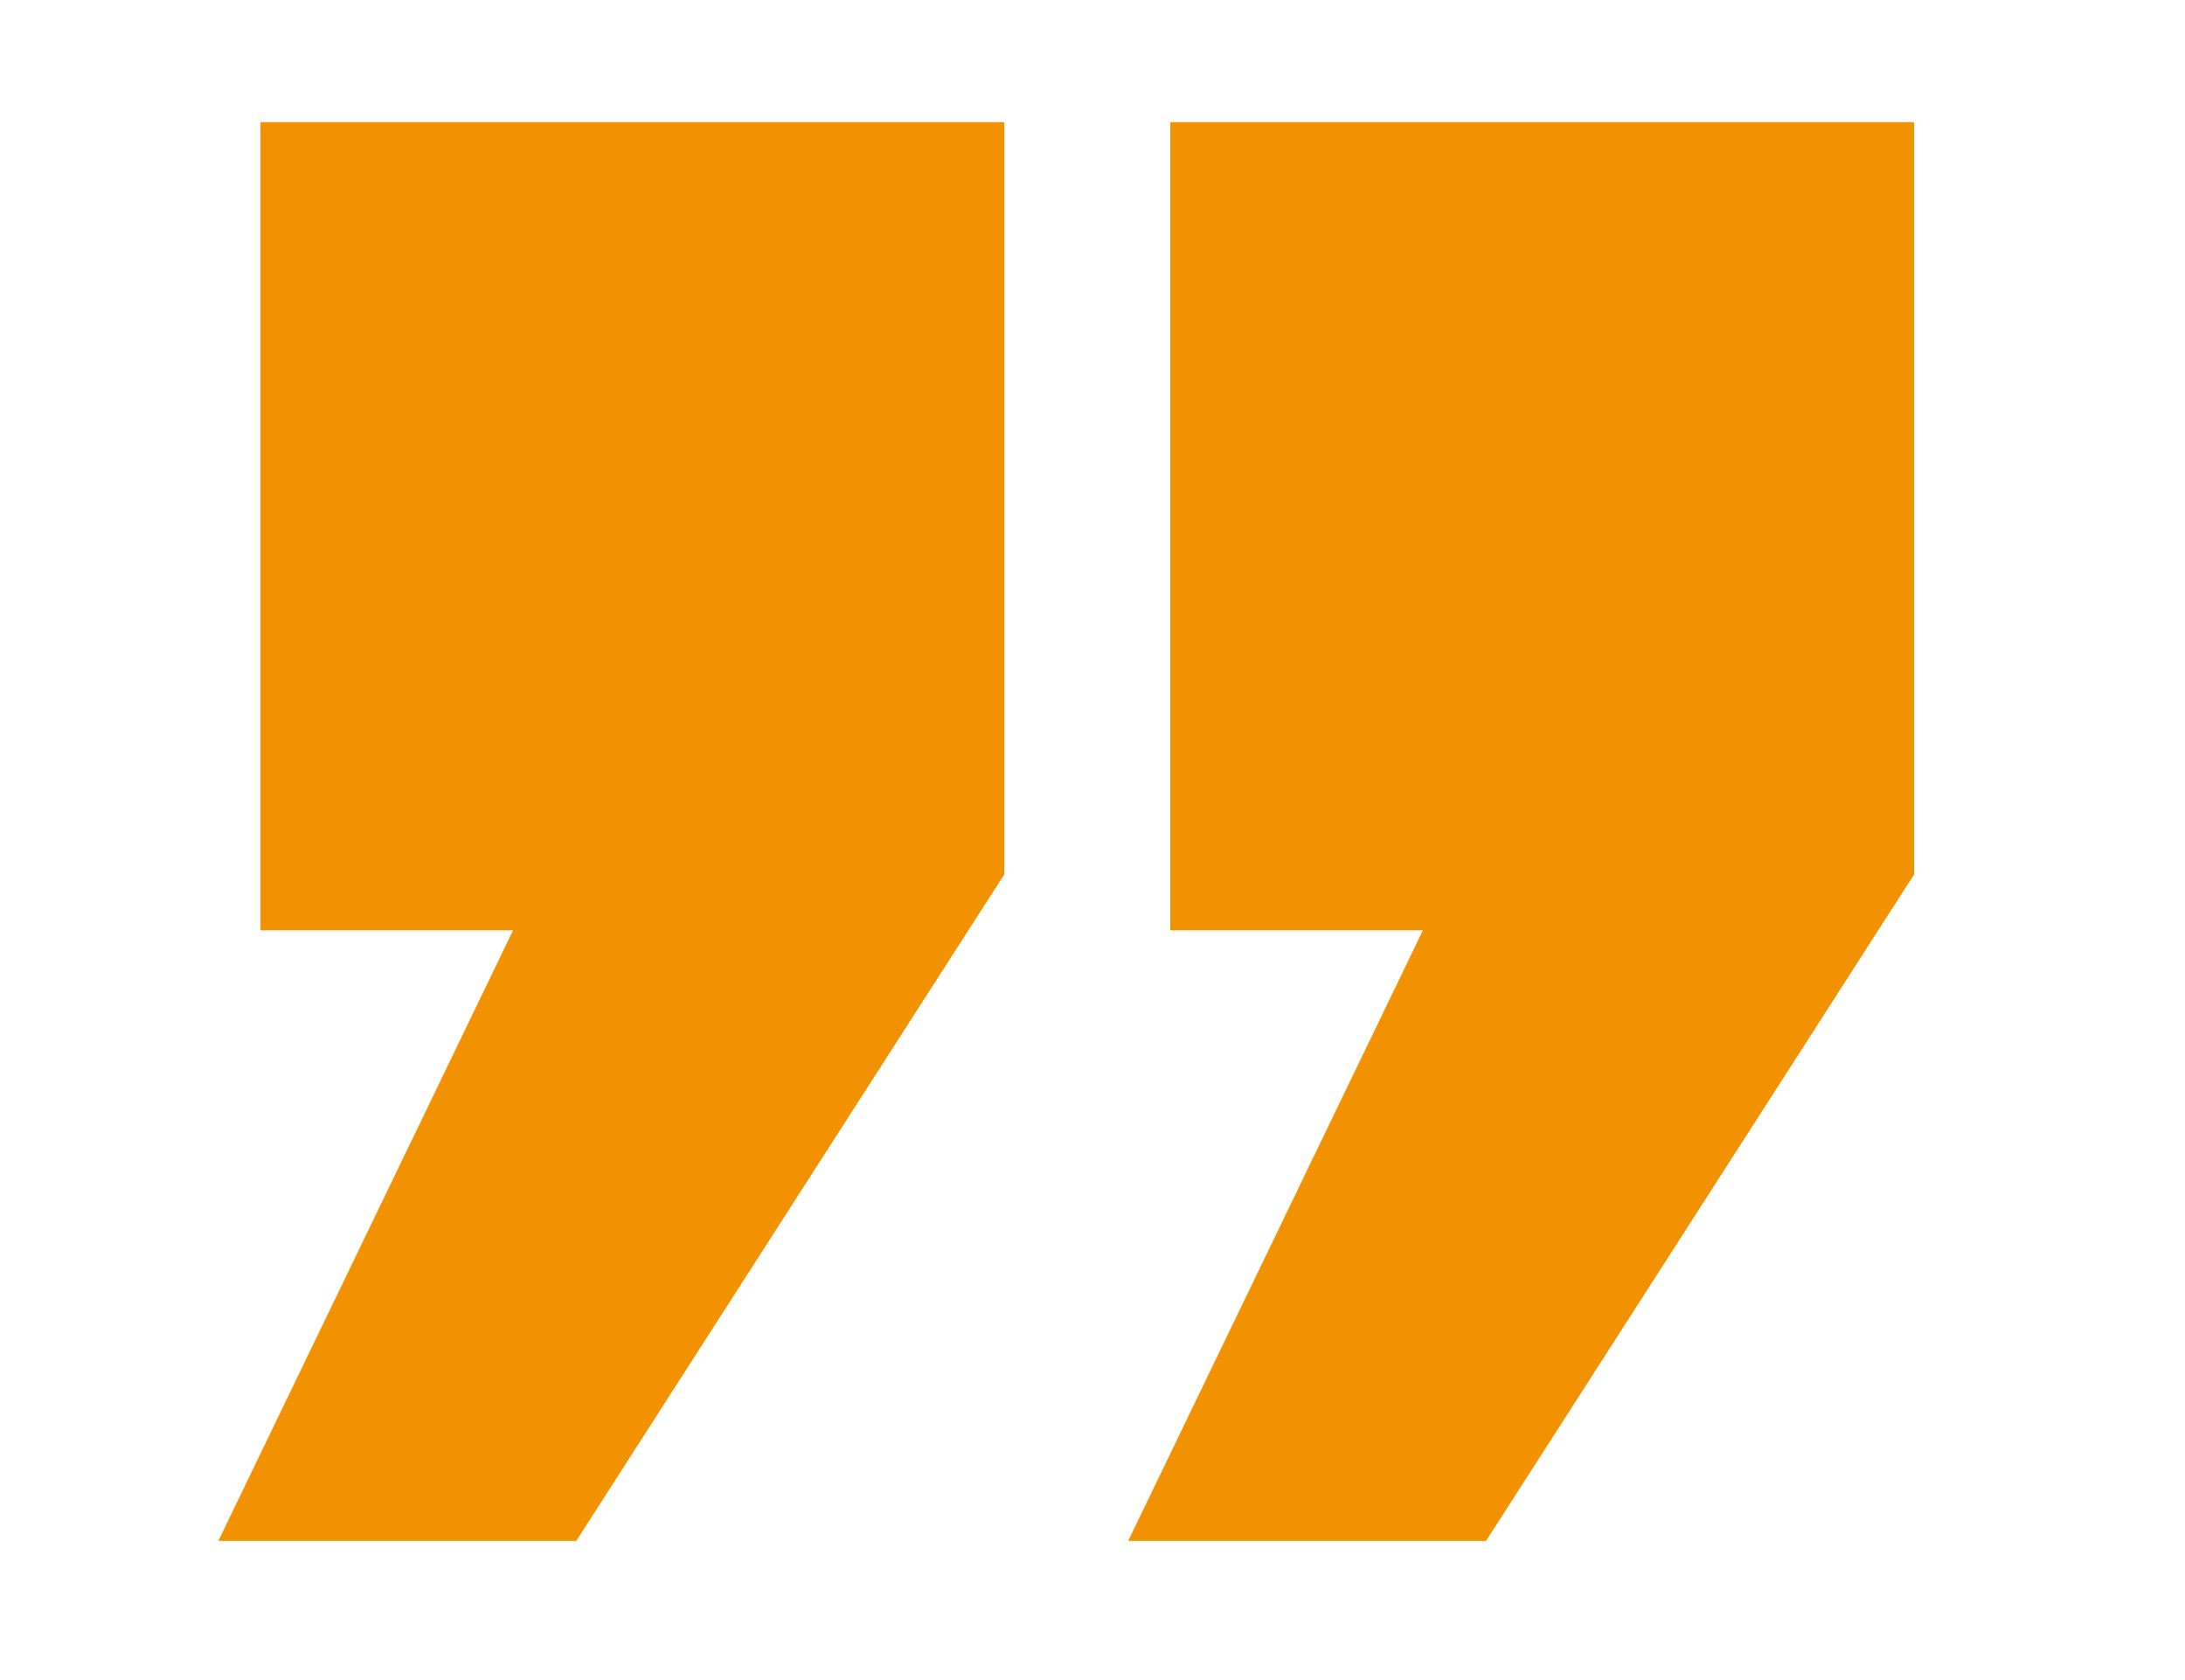
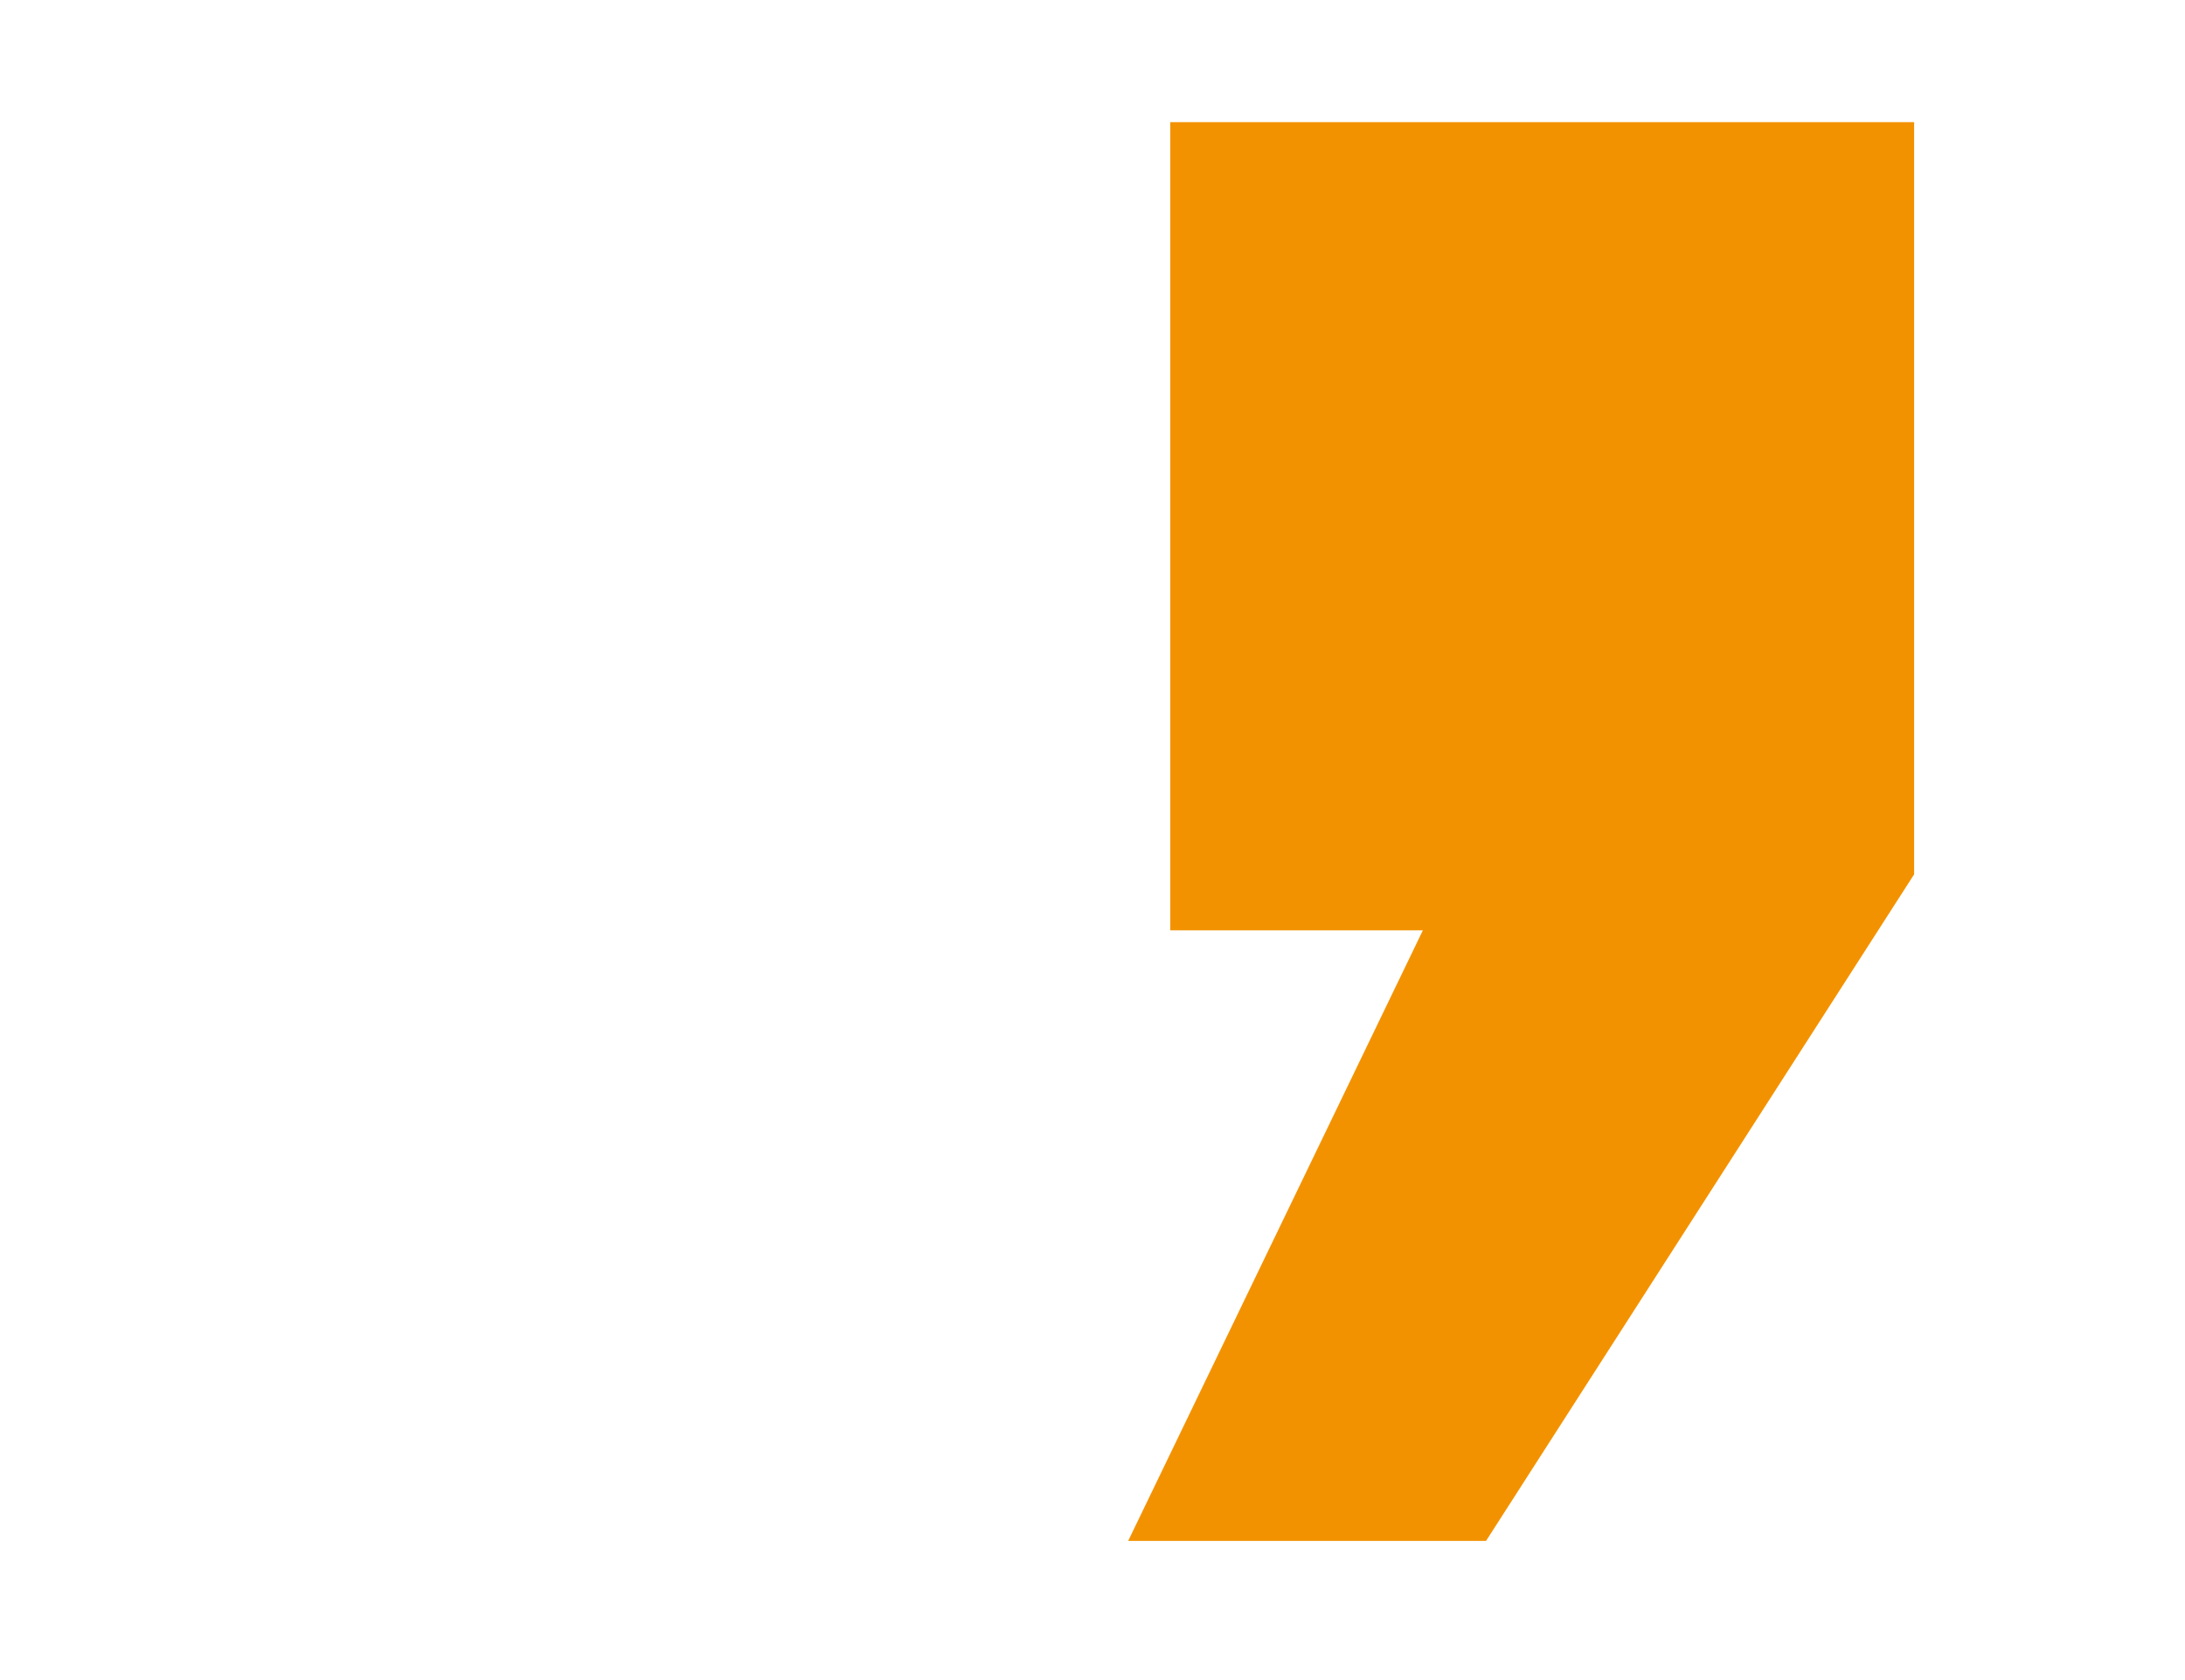
<svg xmlns="http://www.w3.org/2000/svg" version="1.1" id="Layer_1" x="0px" y="0px" width="367.5px" height="282.5px" viewBox="0 0 367.5 282.5" enable-background="new 0 0 367.5 282.5" xml:space="preserve">
  <polygon fill="#f39200" points="321.939,147.047 249.941,259.141 189.75,259.141 239.317,156.456 196.832,156.456 196.832,20.544   321.939,20.544 " />
-   <polygon fill="#f39200" points="168.913,147.047 96.918,259.141 36.722,259.141 86.296,156.456 43.807,156.456 43.807,20.544   168.913,20.544 " />
</svg>